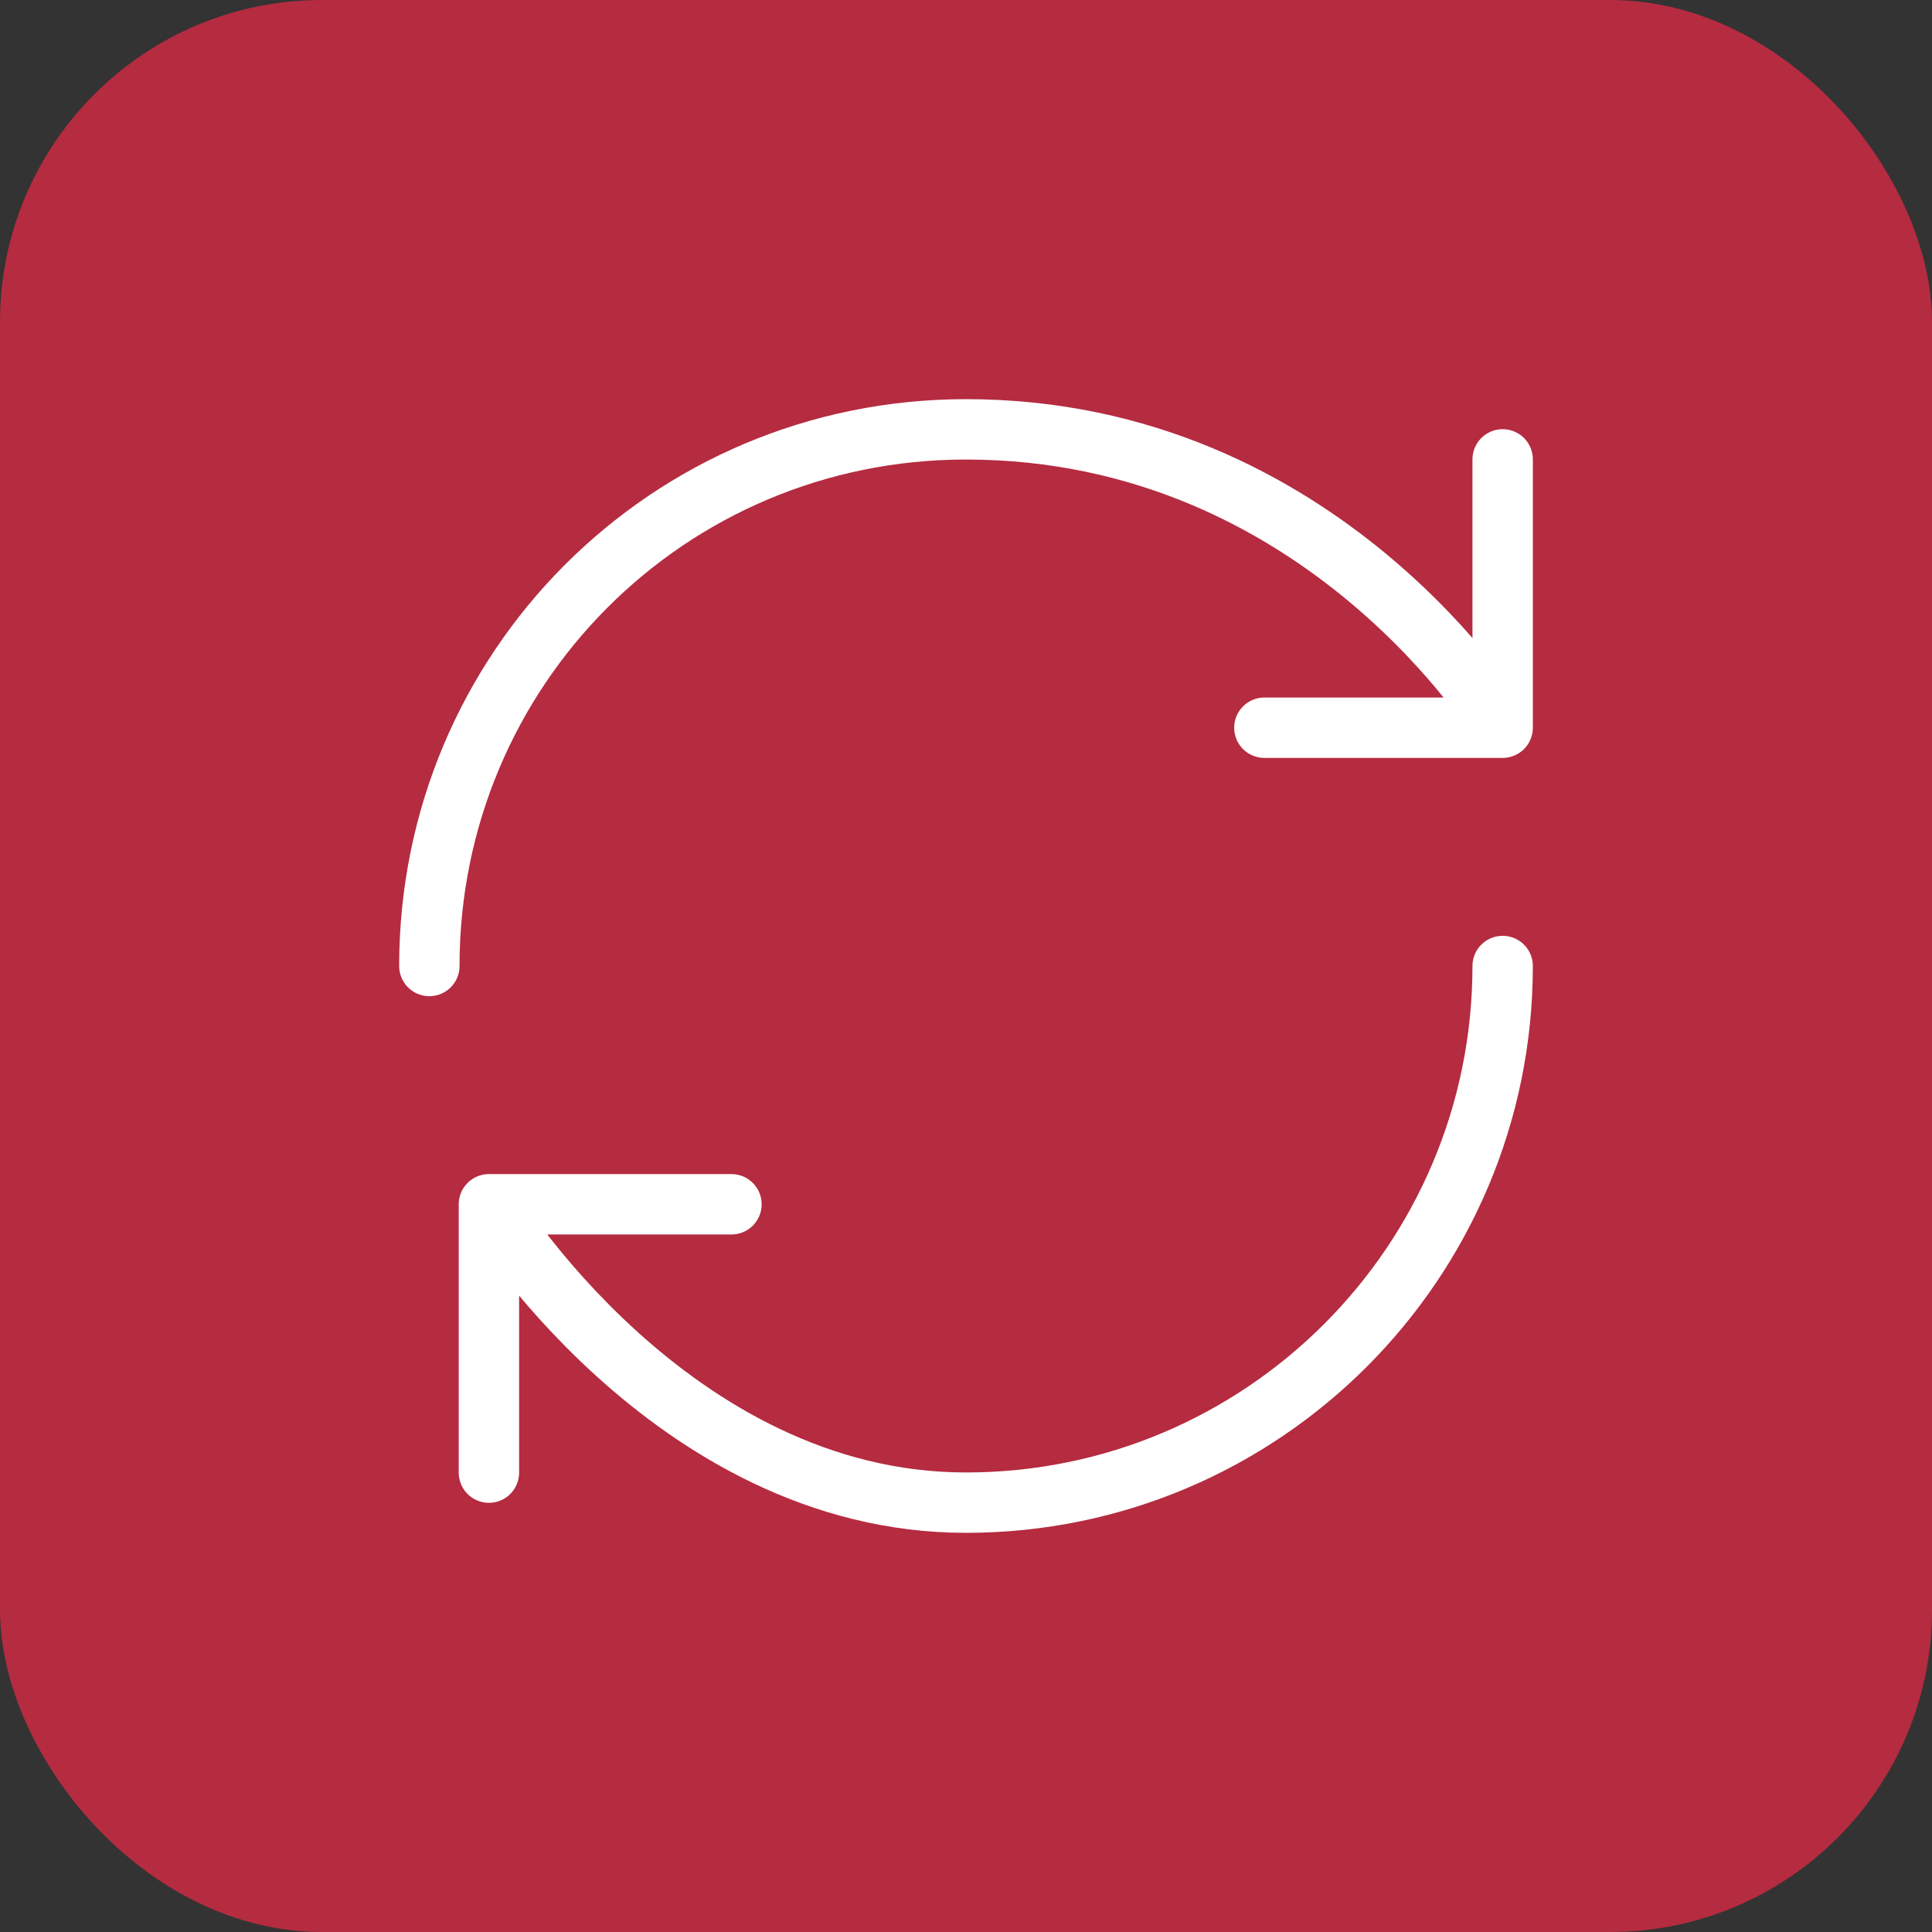
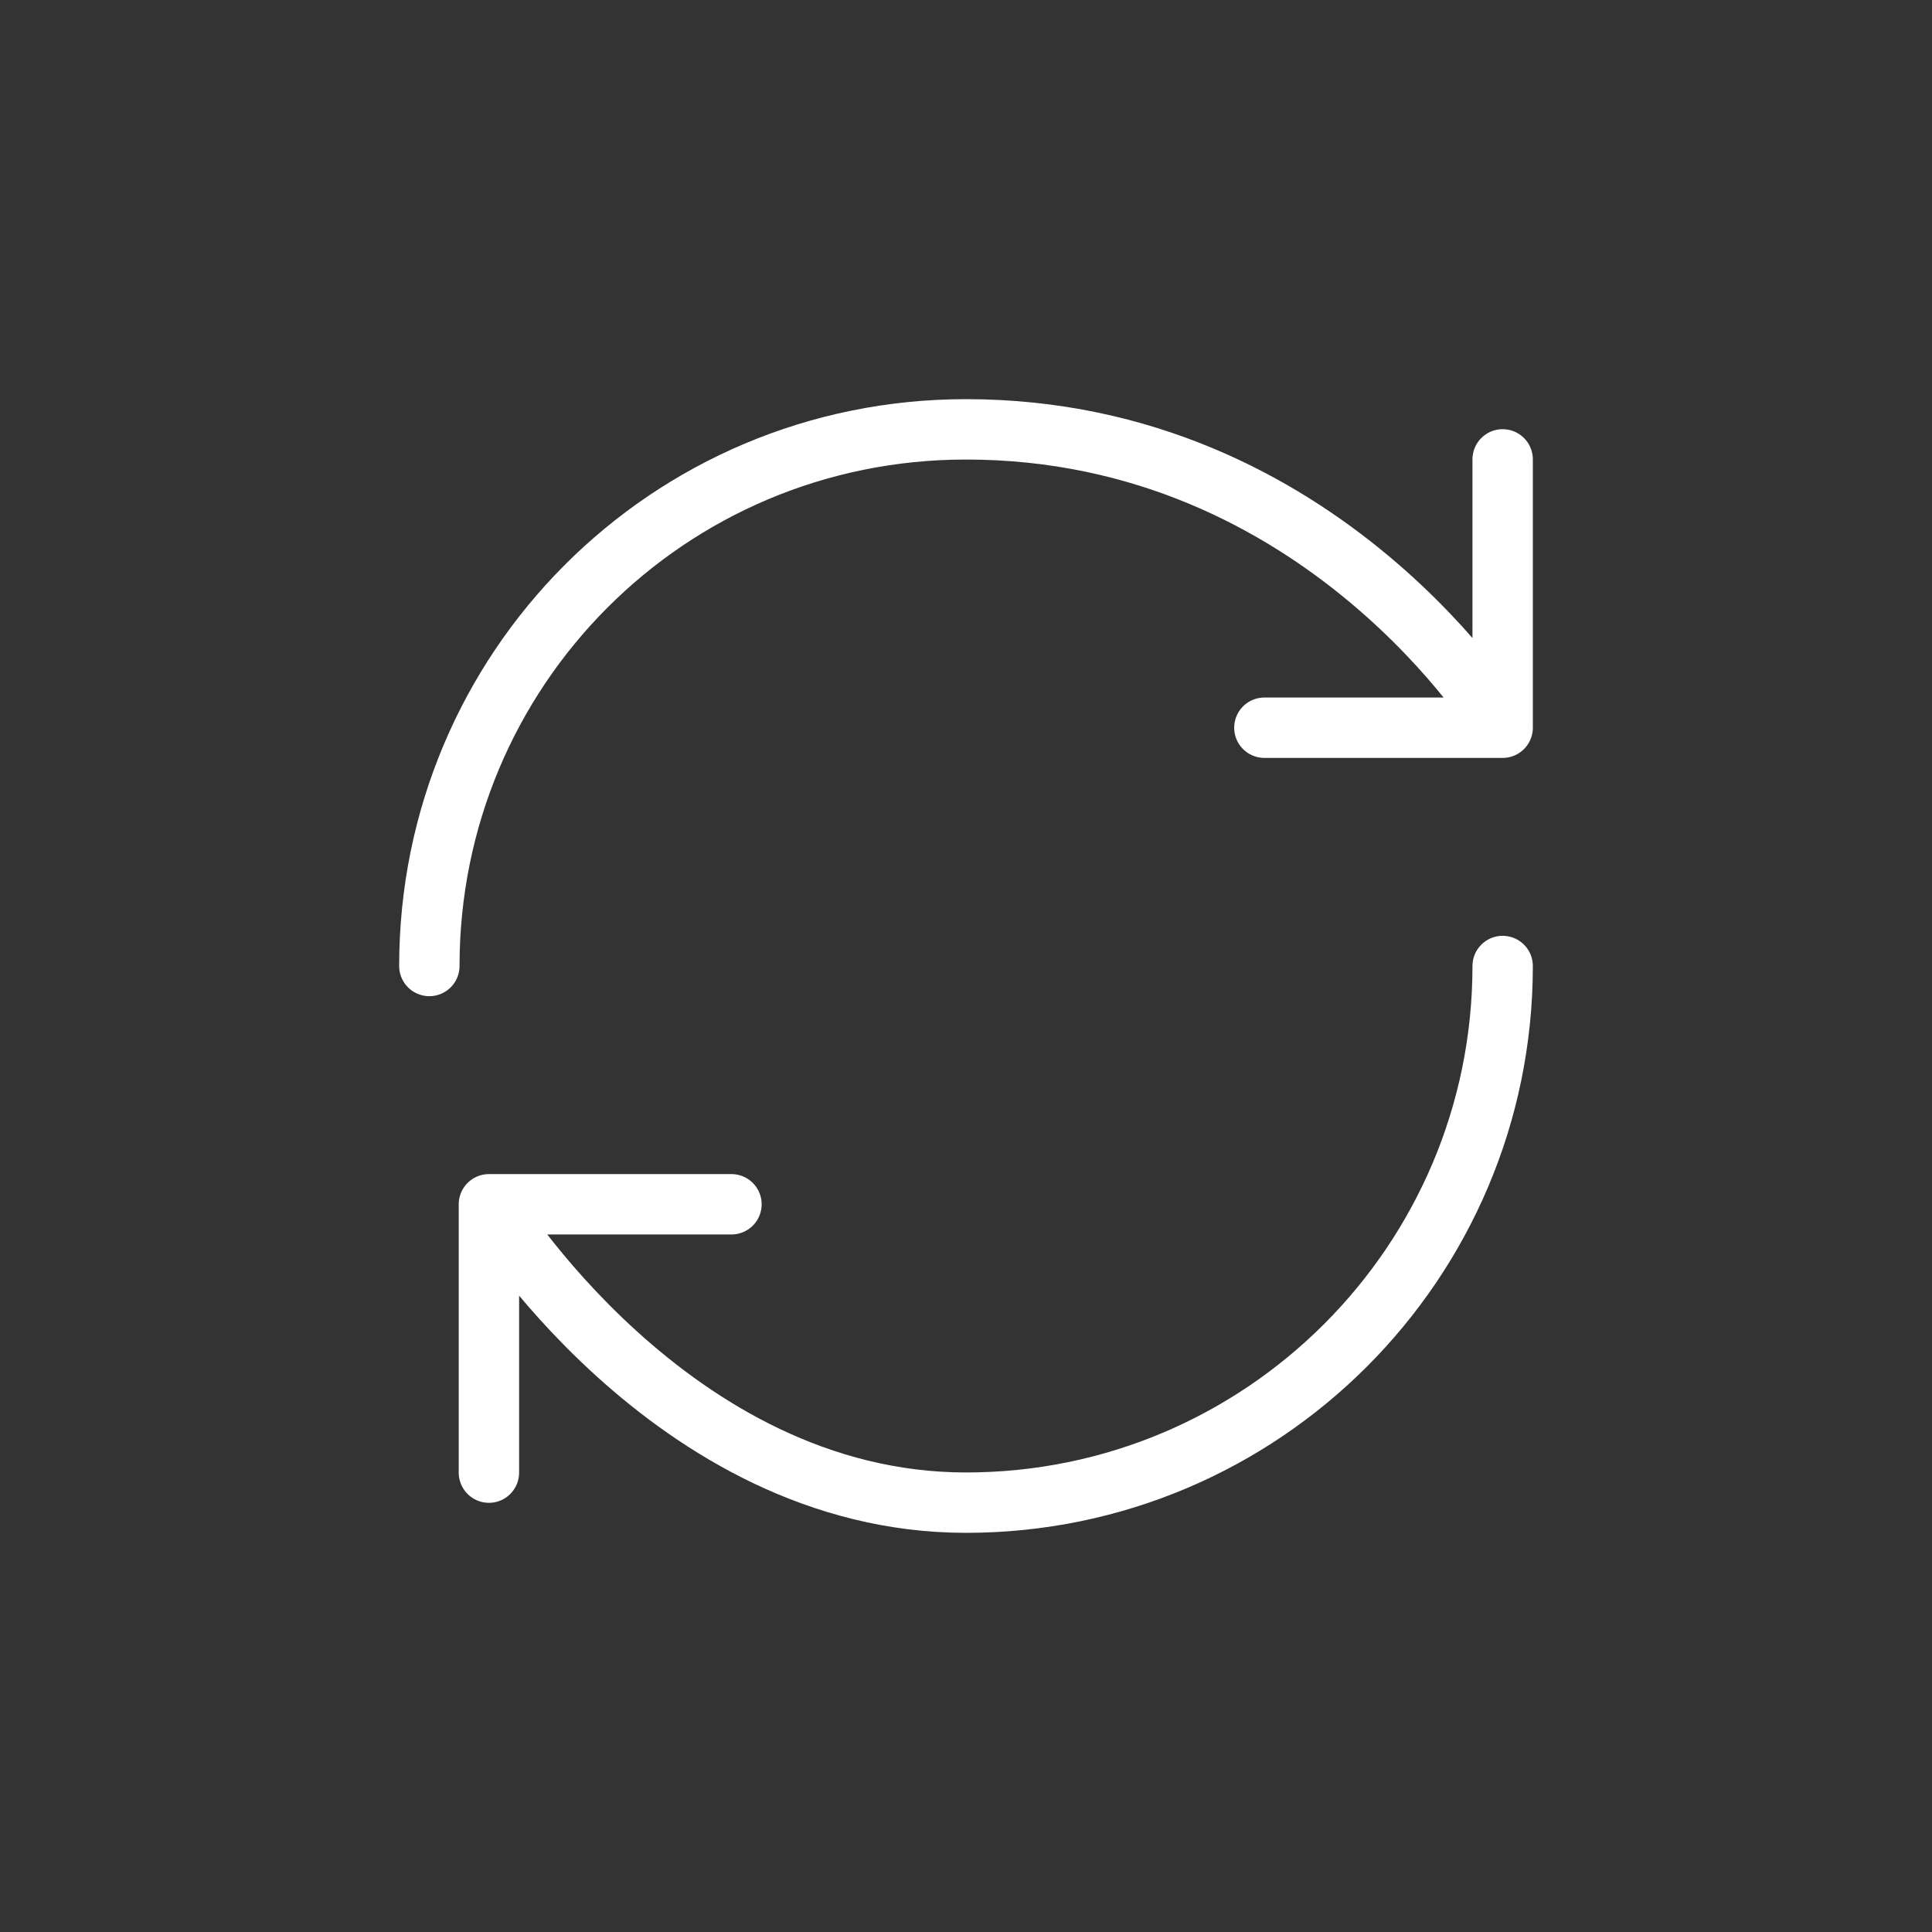
<svg xmlns="http://www.w3.org/2000/svg" width="48" height="48" viewBox="0 0 48 48" fill="none">
  <rect x="0" y="0" width="48" height="48" fill="#333333" stroke="none" />
-   <rect width="48" height="48" rx="8" fill="#B52B40" />
  <path d="M37.333 24C37.333 31.36 31.36 37.333 24 37.333C16.64 37.333 12.147 29.92 12.147 29.92M12.147 29.92H18.173M12.147 29.92V36.587M10.667 24C10.667 16.64 16.587 10.667 24 10.667C32.893 10.667 37.333 18.08 37.333 18.08M37.333 18.08V11.413M37.333 18.08H31.413" stroke="white" stroke-width="1.5" stroke-linecap="round" stroke-linejoin="round" />
</svg>